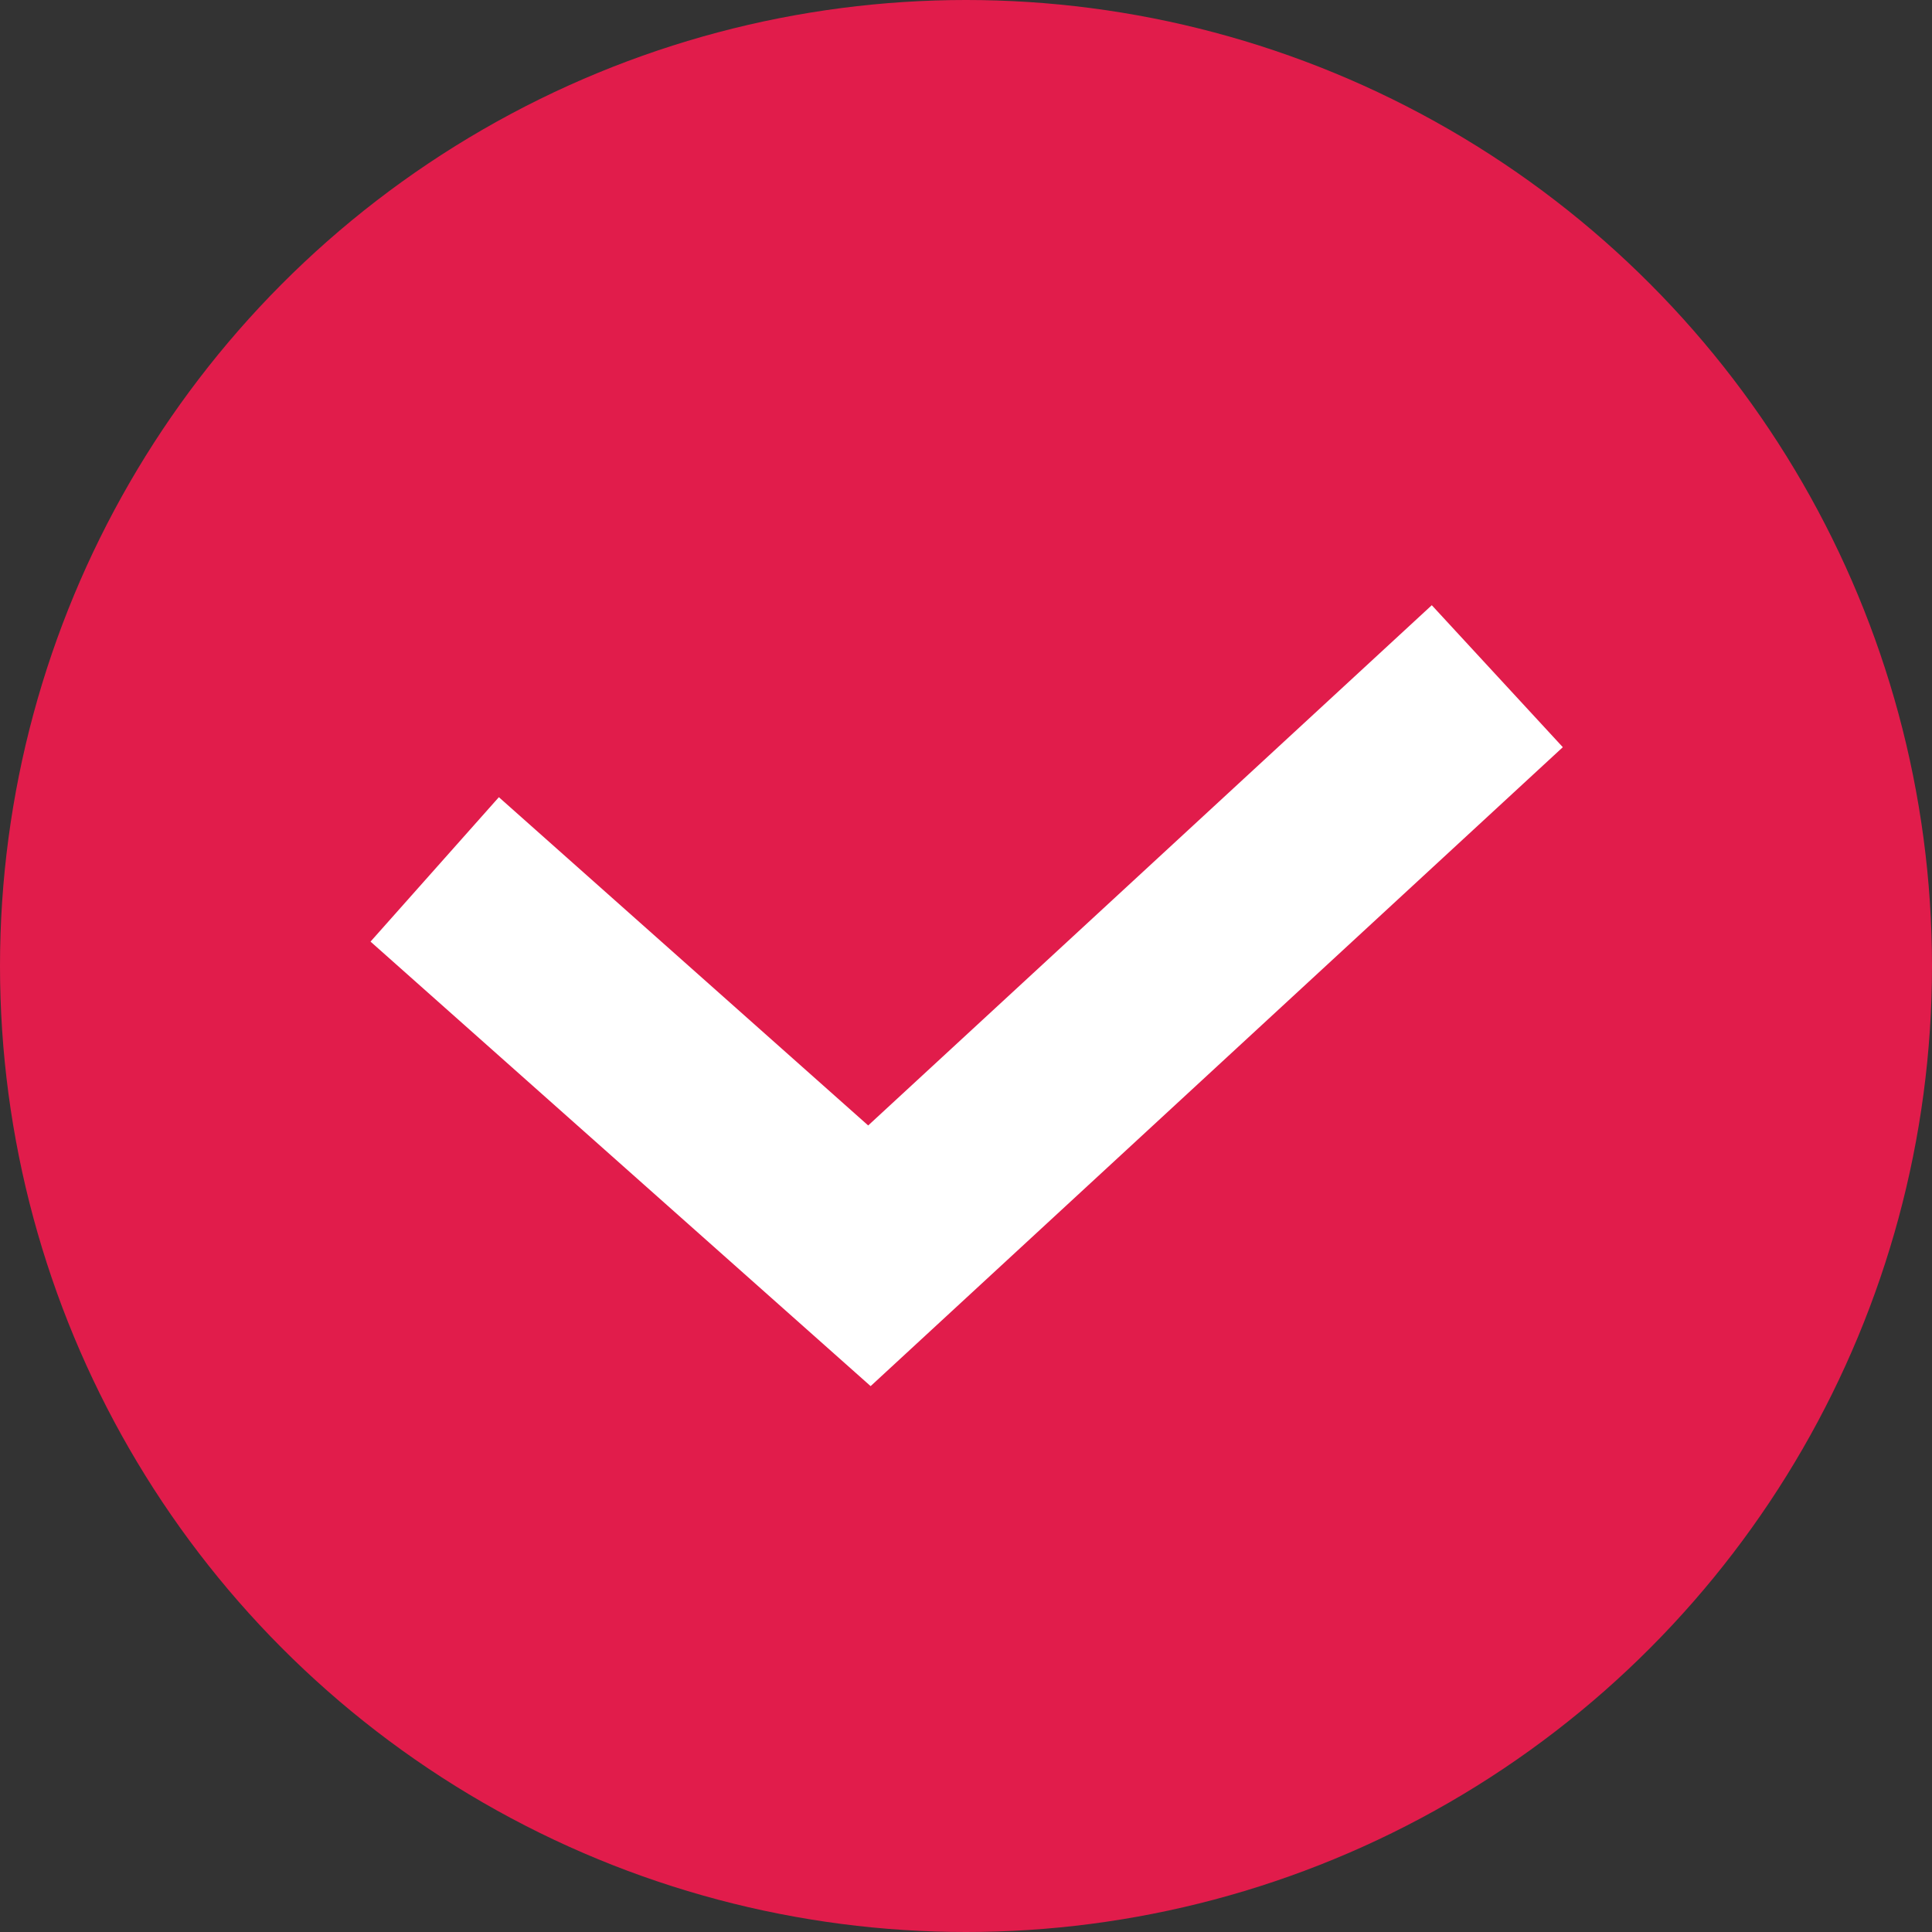
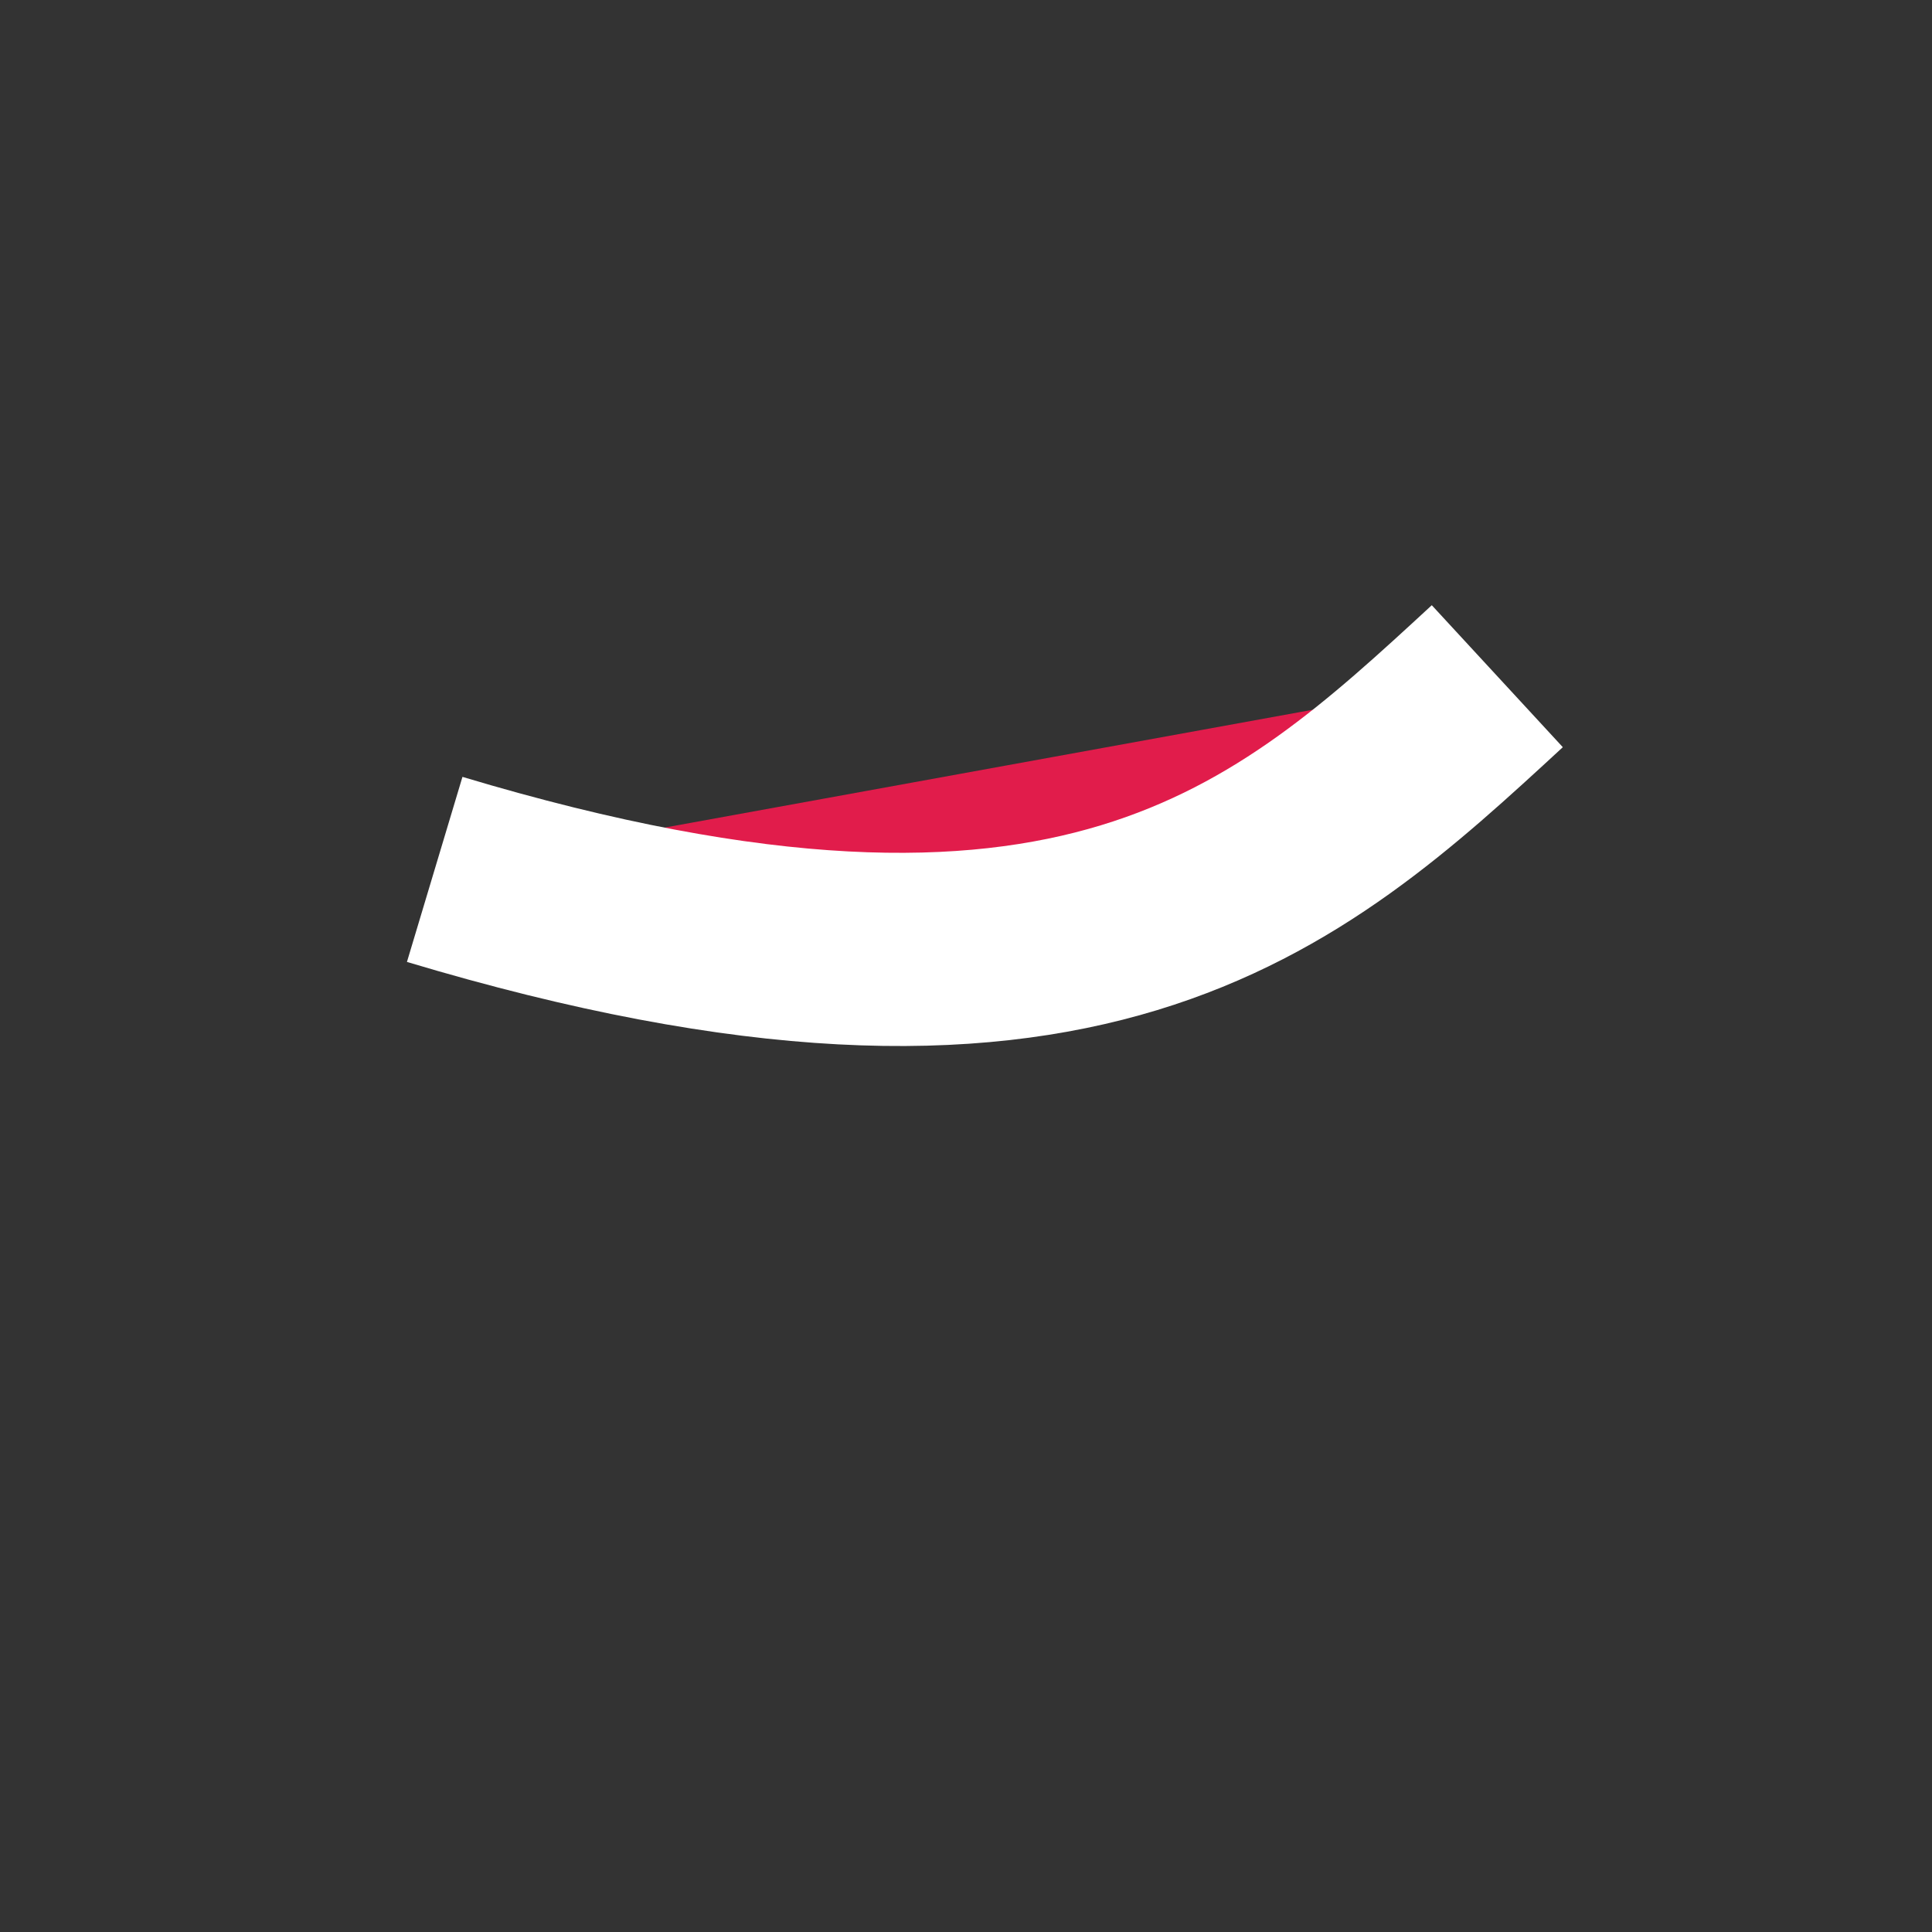
<svg xmlns="http://www.w3.org/2000/svg" viewBox="0 0 20.00 20.00" data-guides="{&quot;vertical&quot;:[],&quot;horizontal&quot;:[]}">
  <rect x="0" y="0" width="20.00" height="20.00" fill="#333333" stroke="none" />
-   <ellipse fill="#e11c4b" cx="10" cy="10" r="10" id="tSvg1811042c55c" title="Ellipse 3" fill-opacity="1" stroke="none" stroke-opacity="1" rx="10" ry="10" style="transform: rotate(0deg);" />
-   <path fill="#e11c4b" stroke="white" fill-opacity="1" stroke-width="2" stroke-opacity="1" id="tSvg115a2602159" title="Path 3" d="M4.5 9C6 10.333 7.5 11.667 9 13C11.167 11 13.333 9 15.5 7" />
+   <path fill="#e11c4b" stroke="white" fill-opacity="1" stroke-width="2" stroke-opacity="1" id="tSvg115a2602159" title="Path 3" d="M4.5 9C11.167 11 13.333 9 15.5 7" />
  <defs />
</svg>